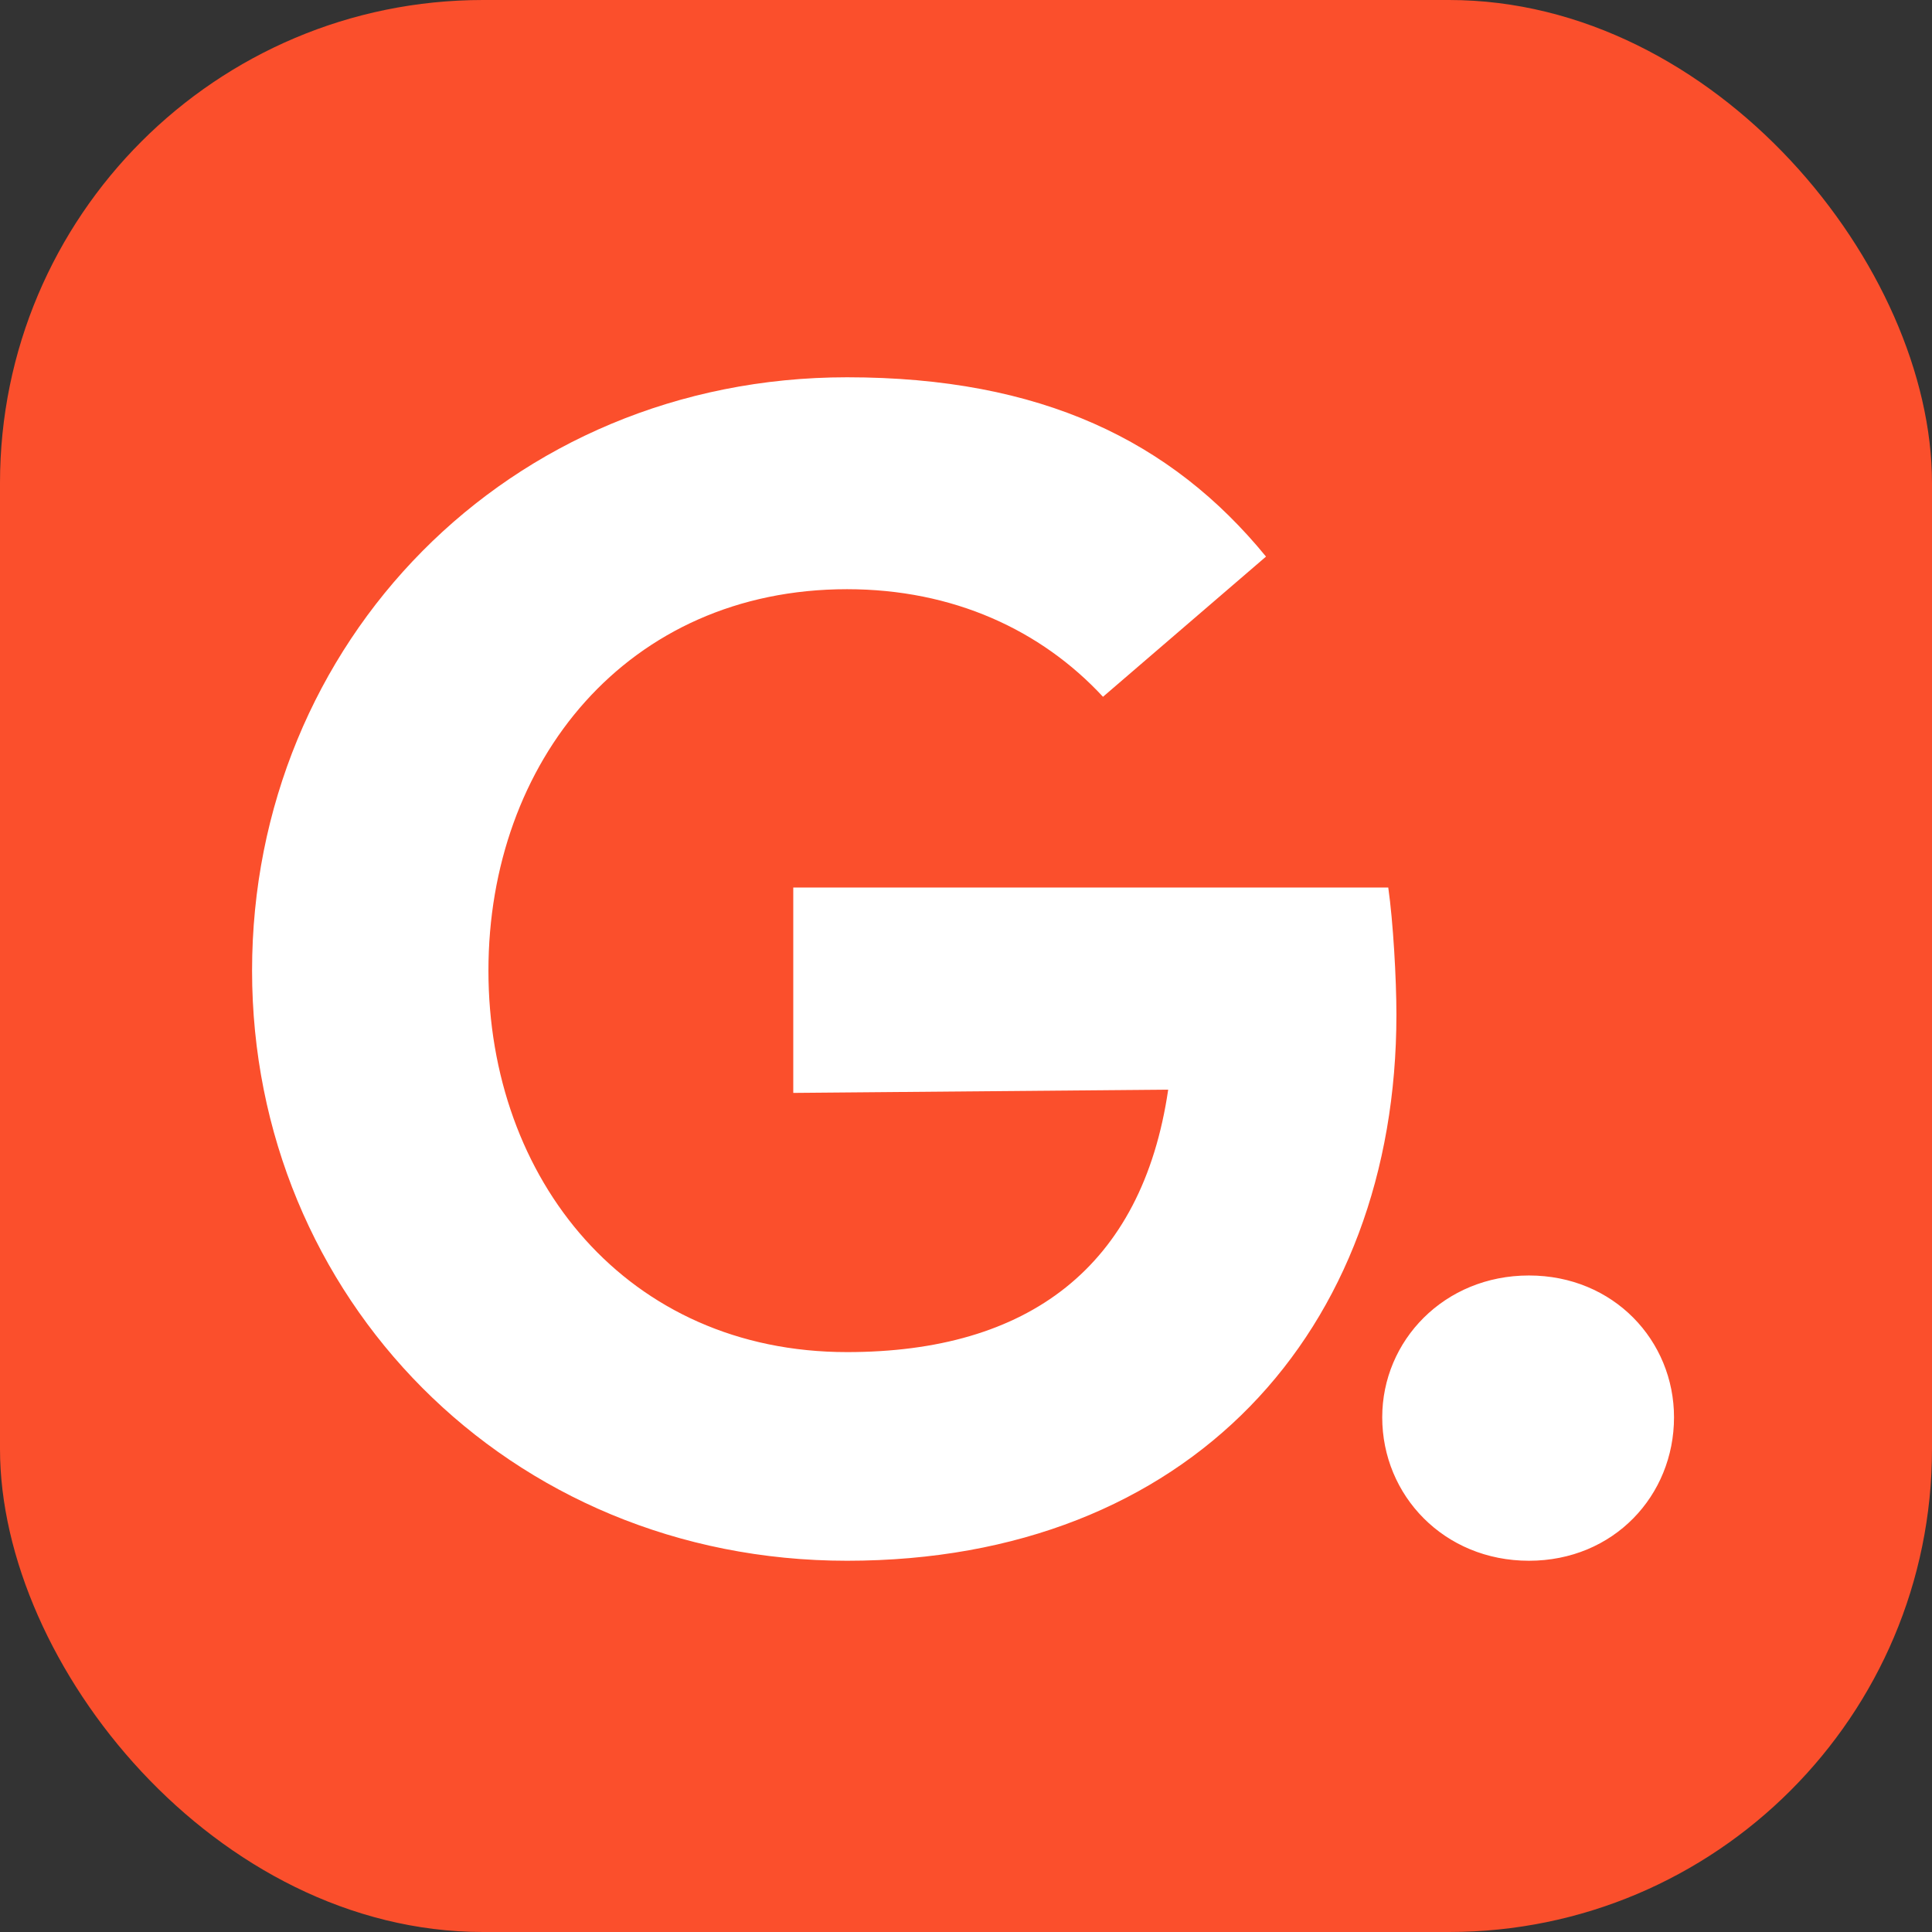
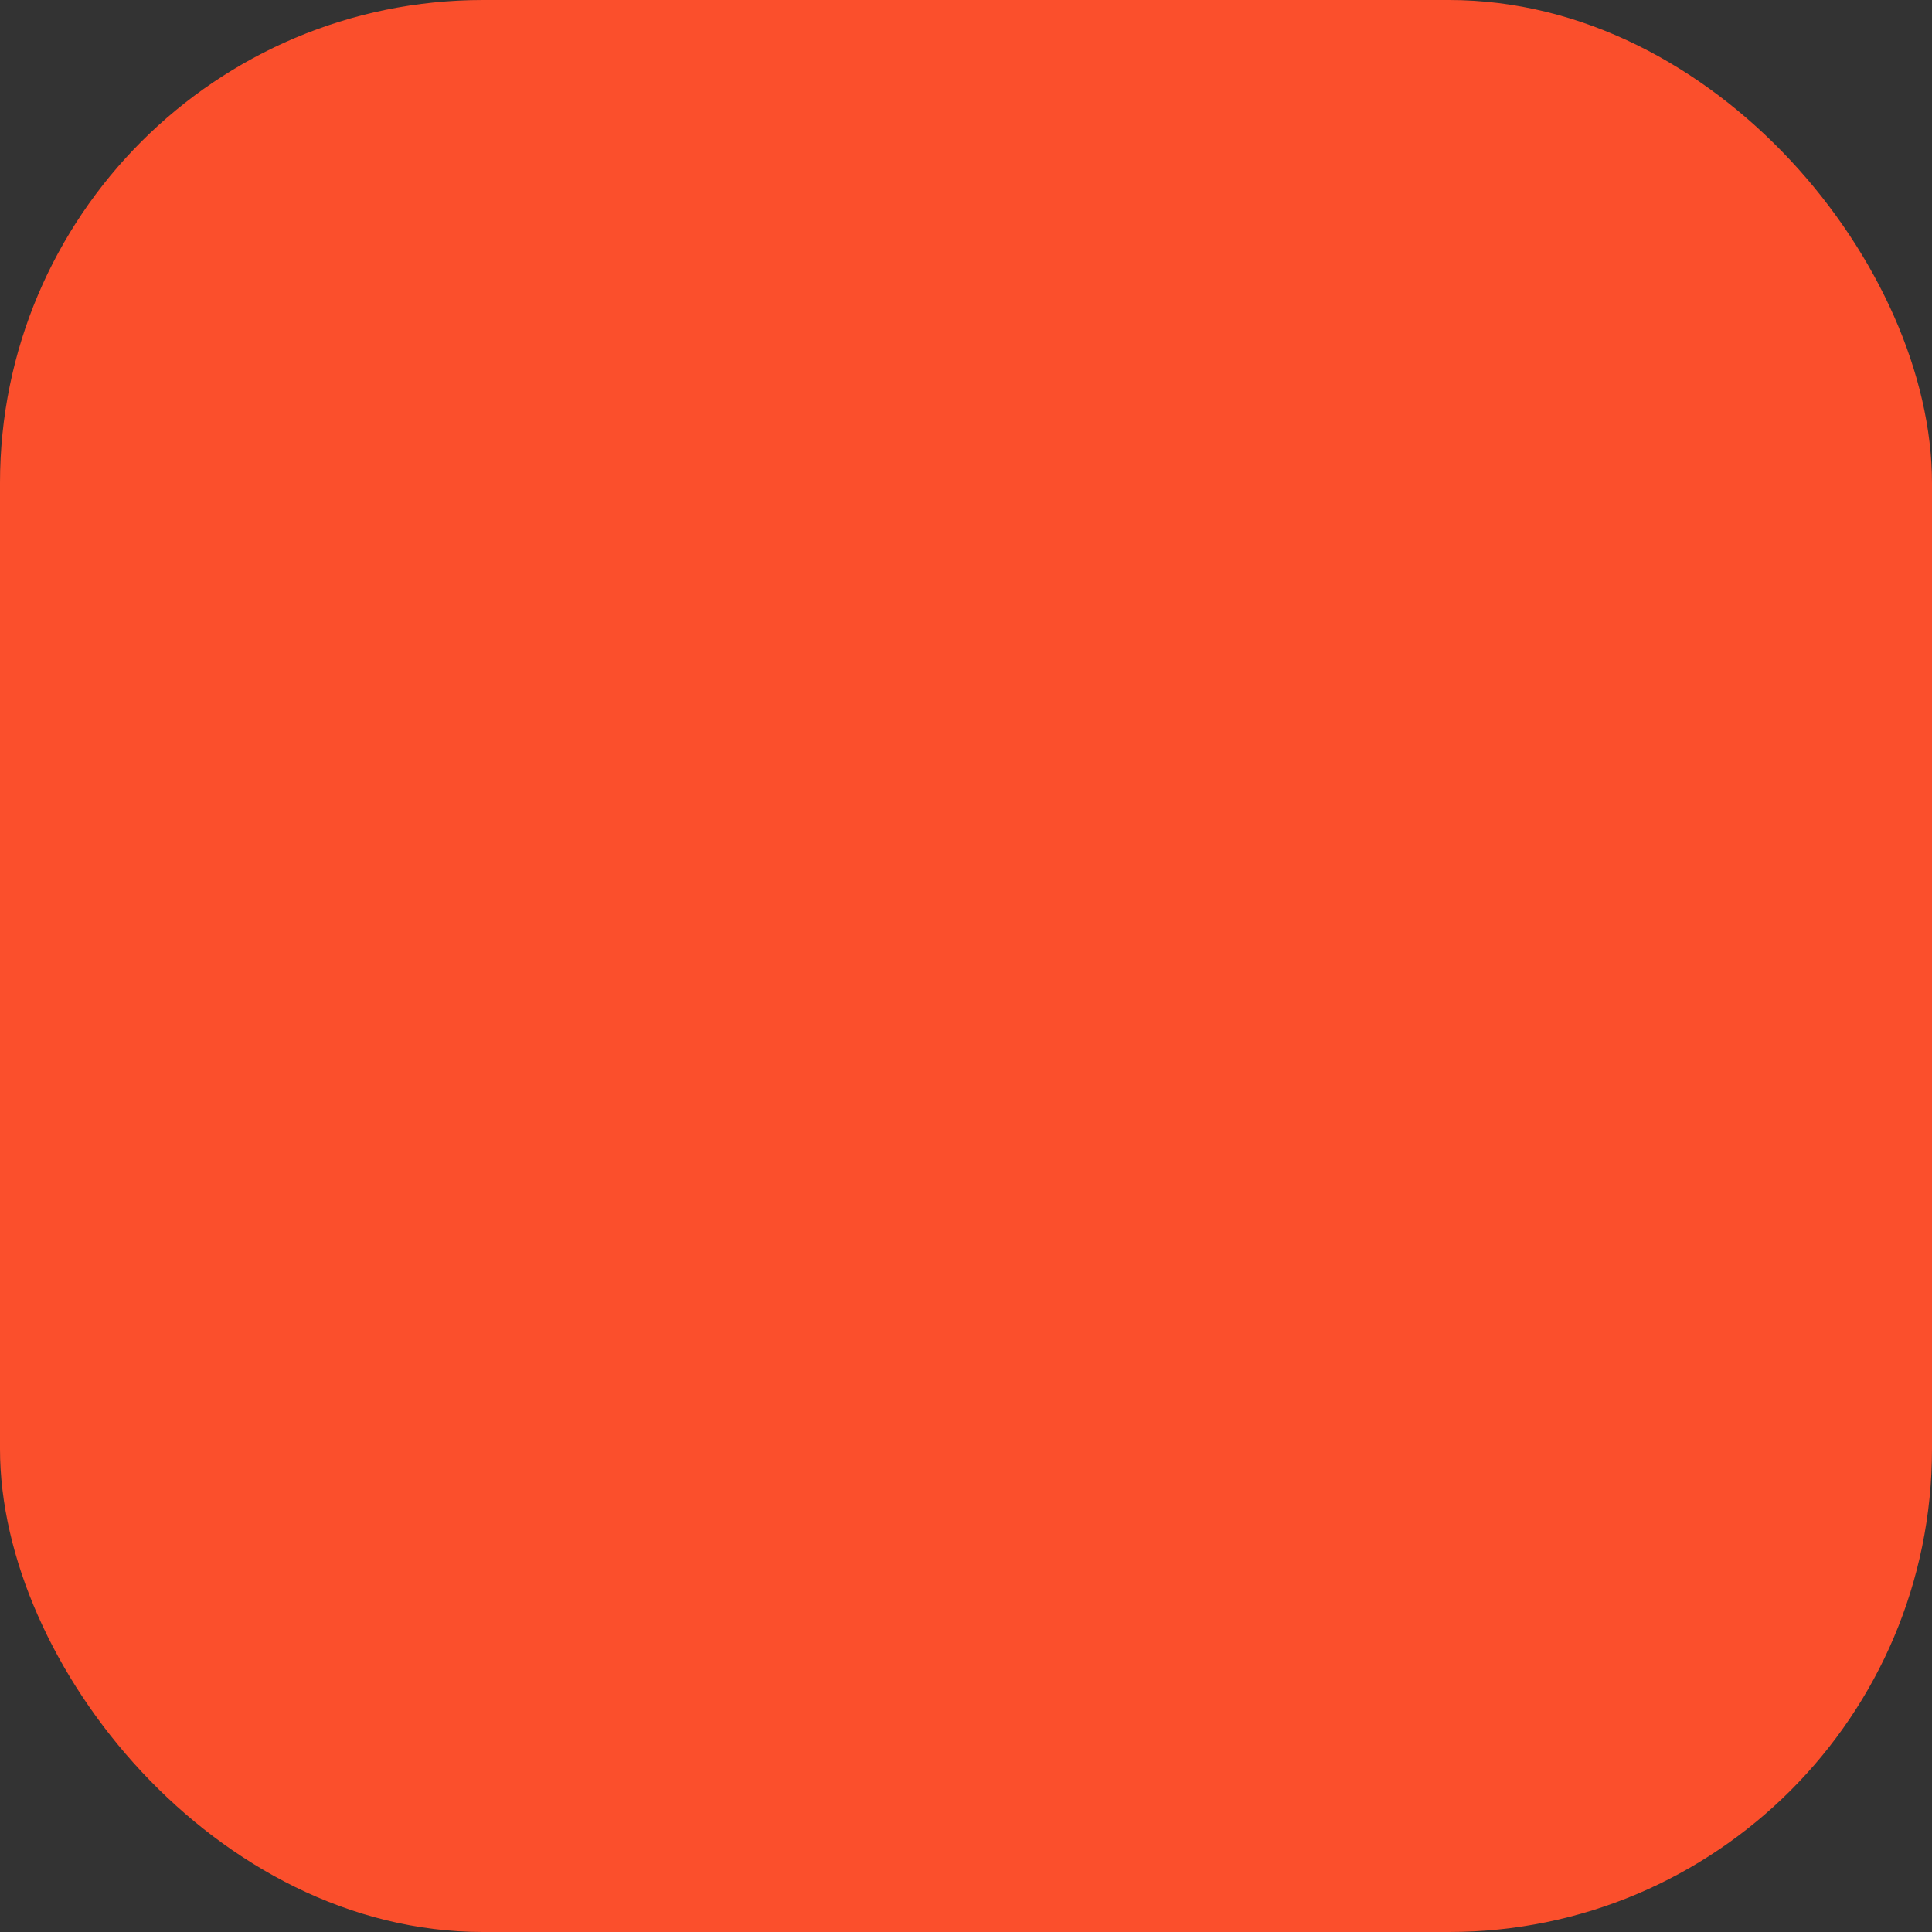
<svg xmlns="http://www.w3.org/2000/svg" width="64" height="64" fill="none">
  <rect width="100%" height="100%" fill="#333333" stroke="none" />
  <rect width="64" height="64" fill="#FB4F2C" rx="16" />
-   <path fill="#fff" d="M28.06 51.702c-11.232 0-19.71-8.748-19.71-19.548 0-10.854 8.478-19.656 19.71-19.656 6.426 0 10.746 2.106 13.878 5.94l-5.4 4.644c-2.052-2.214-4.968-3.564-8.478-3.564-7.29 0-11.88 5.724-11.88 12.636 0 6.912 4.59 12.636 11.88 12.636 5.994 0 9.774-2.808 10.638-8.694l-12.42.108V29.4h19.71c.162 1.134.27 3.024.27 4.212 0 10.476-6.858 18.09-18.198 18.09Zm22.588 0c-2.808 0-4.86-2.16-4.86-4.752 0-2.538 2.052-4.698 4.86-4.698 2.808 0 4.806 2.16 4.806 4.698 0 2.592-1.998 4.752-4.806 4.752Z" />
</svg>